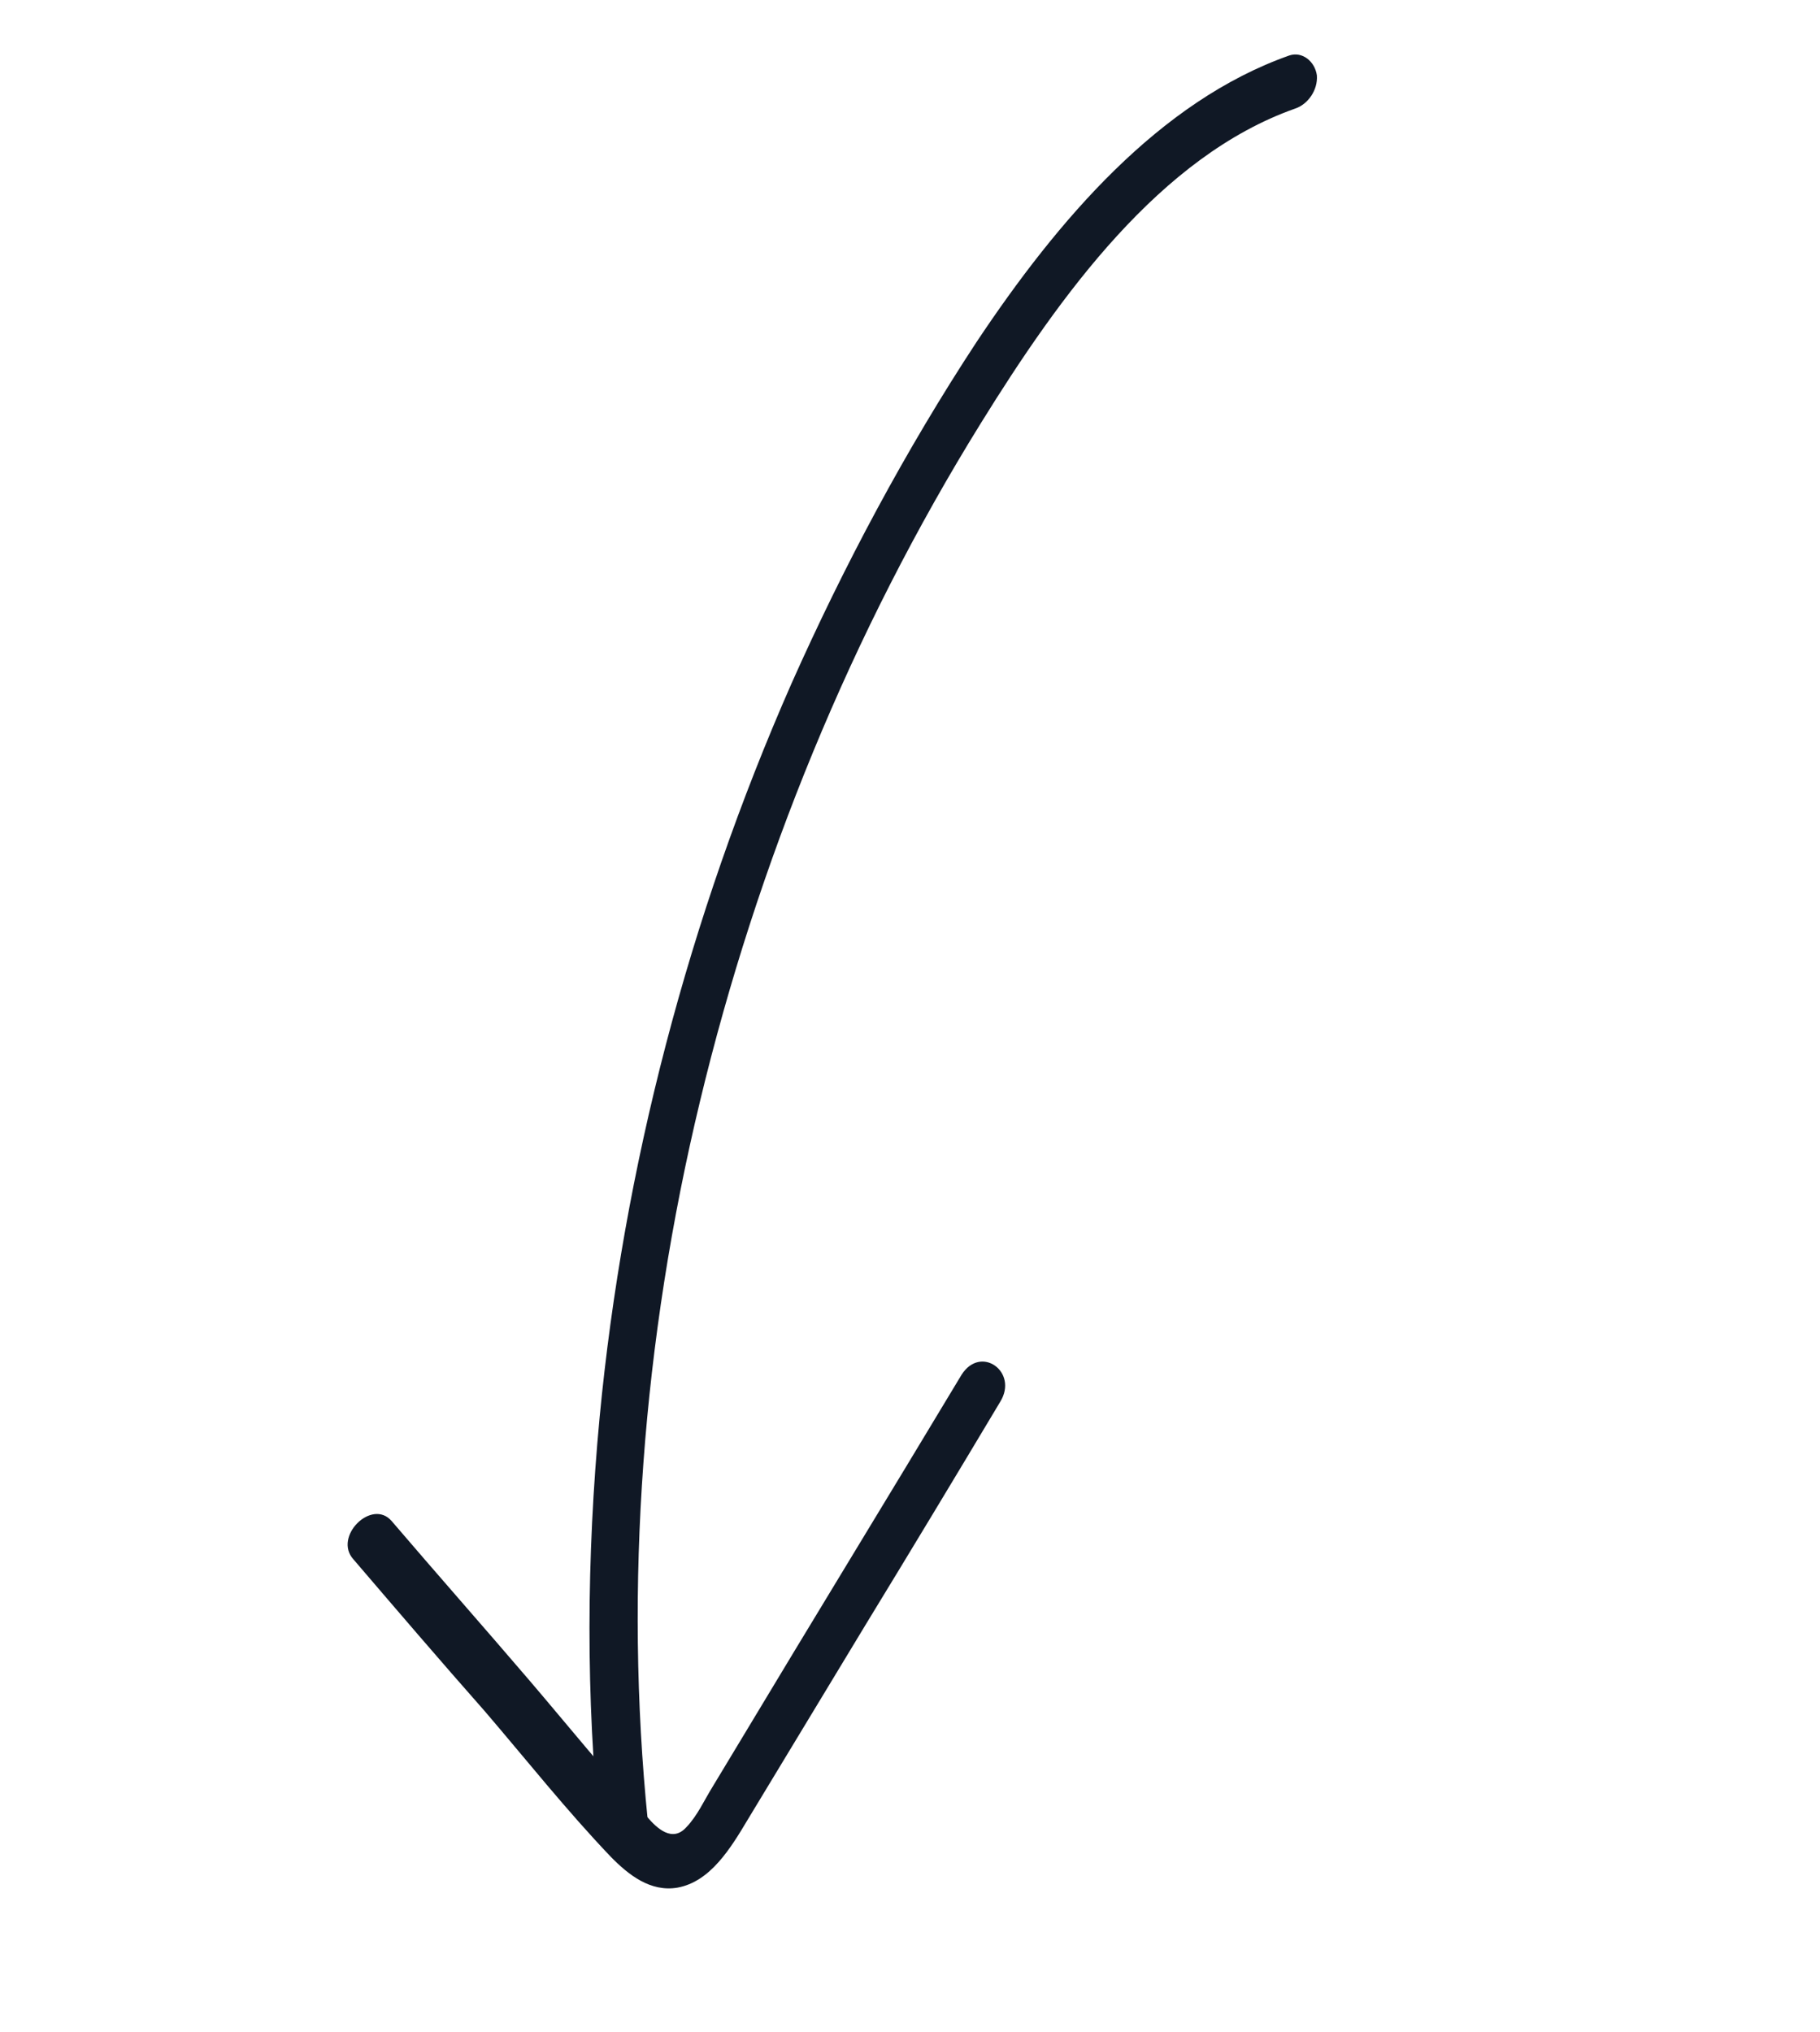
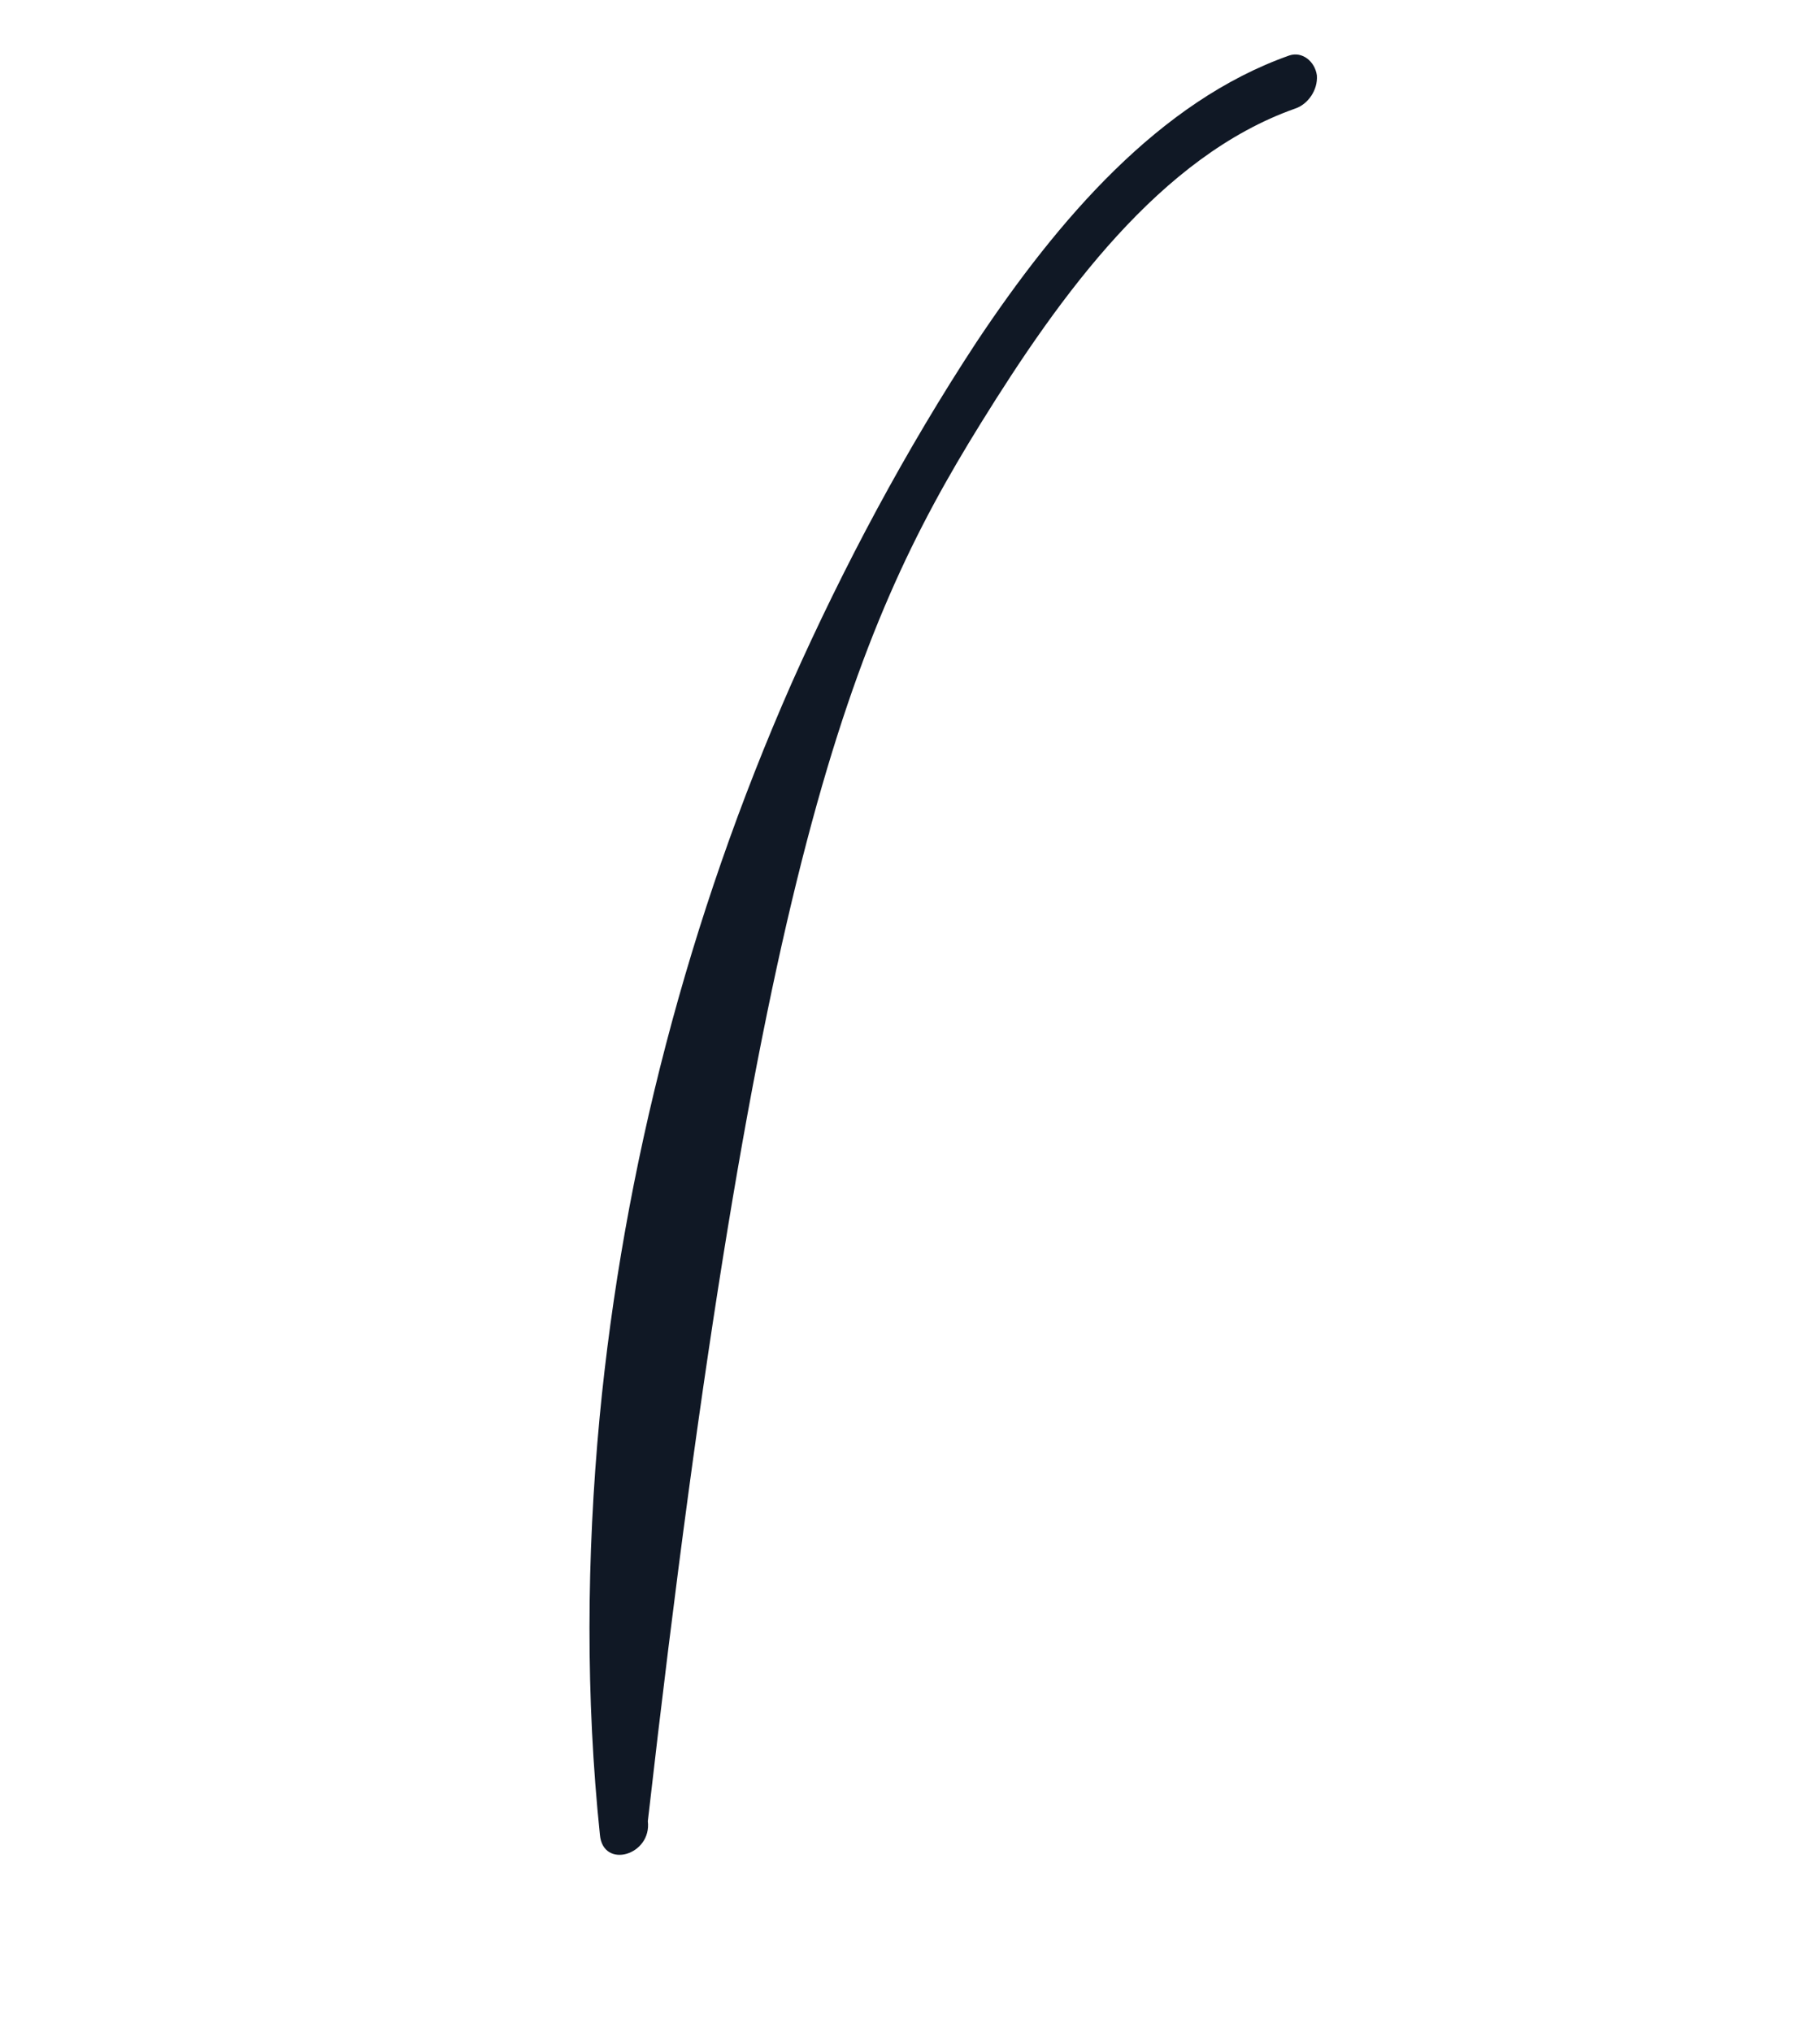
<svg xmlns="http://www.w3.org/2000/svg" width="43" height="48" viewBox="0 0 43 48" fill="none">
  <g id="Group">
    <g id="Group_2">
      <g id="Group_3">
-         <path id="Vector" d="M30.463 1.31C27.395 2.392 25.001 5.183 23.069 8.085C21.395 10.635 19.943 13.357 18.701 16.146C16.271 21.665 14.729 27.592 14.167 33.482C13.855 36.794 13.838 40.123 14.174 43.349C14.249 44.167 15.403 43.829 15.306 43.024C14.744 37.481 15.179 31.669 16.538 26.02C17.886 20.406 20.12 14.923 23.17 10.004C25.051 6.966 27.416 3.689 30.6 2.565C30.902 2.465 31.14 2.126 31.113 1.78C31.065 1.446 30.765 1.21 30.463 1.31Z" fill="#101825" />
+         <path id="Vector" d="M30.463 1.31C27.395 2.392 25.001 5.183 23.069 8.085C21.395 10.635 19.943 13.357 18.701 16.146C16.271 21.665 14.729 27.592 14.167 33.482C13.855 36.794 13.838 40.123 14.174 43.349C14.249 44.167 15.403 43.829 15.306 43.024C17.886 20.406 20.12 14.923 23.17 10.004C25.051 6.966 27.416 3.689 30.6 2.565C30.902 2.465 31.14 2.126 31.113 1.78C31.065 1.446 30.765 1.21 30.463 1.31Z" fill="#101825" />
      </g>
    </g>
    <g id="Group_4">
      <g id="Group_5">
-         <path id="Vector_2" d="M22.717 32.48C20.968 35.392 19.19 38.295 17.442 41.207C17.236 41.553 17.043 41.864 16.837 42.21C16.643 42.521 16.476 42.899 16.215 43.168C15.886 43.533 15.525 43.198 15.291 42.925C14.331 41.903 13.437 40.785 12.502 39.692C11.426 38.435 10.329 37.192 9.254 35.935C8.786 35.389 7.863 36.307 8.352 36.841C9.381 38.043 10.41 39.245 11.46 40.434C12.442 41.581 13.391 42.777 14.428 43.863C14.852 44.297 15.37 44.703 16.005 44.595C16.782 44.455 17.262 43.667 17.674 42.975C18.598 41.447 19.523 39.919 20.447 38.391C21.519 36.635 22.57 34.892 23.633 33.114C24.066 32.409 23.171 31.762 22.717 32.48Z" fill="#101825" />
-       </g>
+         </g>
    </g>
  </g>
</svg>